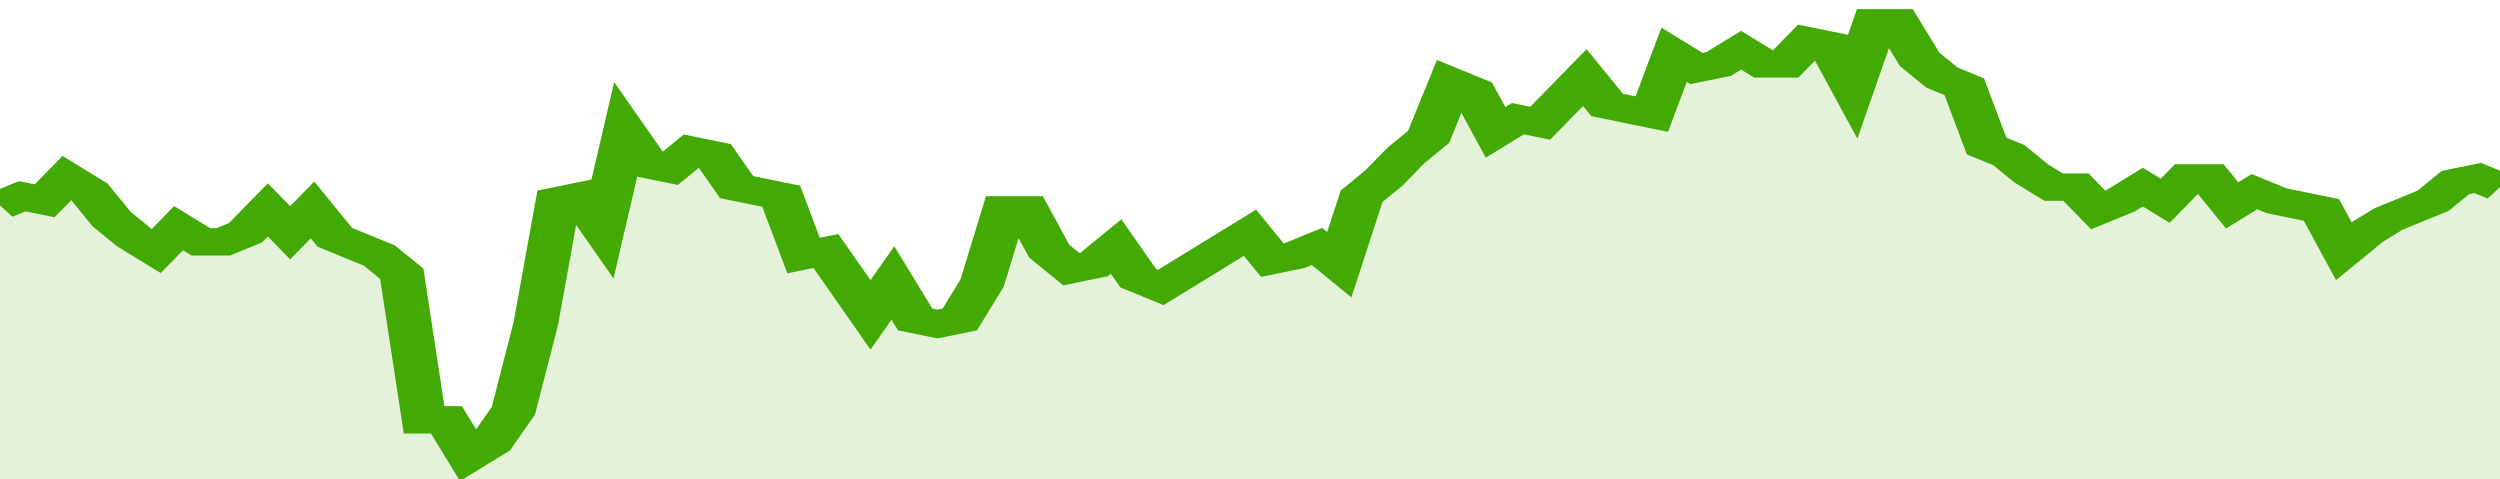
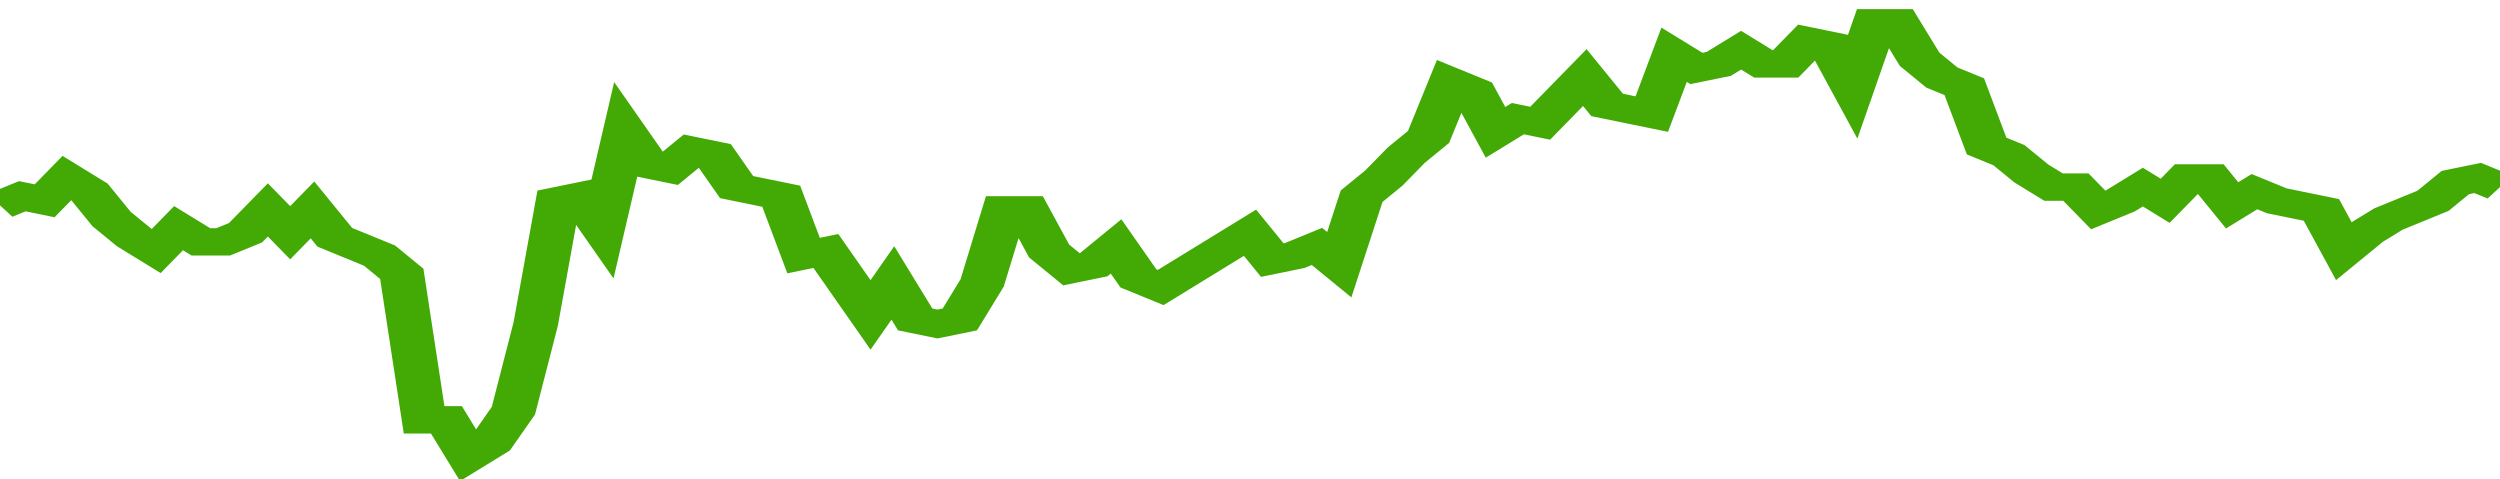
<svg xmlns="http://www.w3.org/2000/svg" viewBox="0 0 336 105" width="120" height="23" preserveAspectRatio="none">
  <polyline fill="none" stroke="#43AA05" stroke-width="6" points="0, 45 3, 43 6, 44 9, 39 12, 42 15, 48 18, 52 21, 55 24, 50 27, 53 30, 53 33, 51 36, 46 39, 51 42, 46 45, 52 48, 54 51, 56 54, 60 57, 92 60, 92 63, 100 66, 97 69, 90 72, 71 75, 44 78, 43 81, 50 84, 29 87, 36 90, 37 93, 33 96, 34 99, 41 102, 42 105, 43 108, 56 111, 55 114, 62 117, 69 120, 62 123, 70 126, 71 129, 70 132, 62 135, 46 138, 46 141, 55 144, 59 147, 58 150, 54 153, 61 156, 63 159, 60 162, 57 165, 54 168, 51 171, 57 174, 56 177, 54 180, 58 183, 43 186, 39 189, 34 192, 30 195, 18 198, 20 201, 29 204, 26 207, 27 210, 22 213, 17 216, 23 219, 24 222, 25 225, 12 228, 15 231, 14 234, 11 237, 14 240, 14 243, 9 246, 10 249, 19 252, 5 255, 5 258, 13 261, 17 264, 19 267, 32 270, 34 273, 38 276, 41 279, 41 282, 46 285, 44 288, 41 291, 44 294, 39 297, 39 300, 45 303, 42 306, 44 309, 45 312, 46 315, 55 318, 51 321, 48 324, 46 327, 44 330, 40 333, 39 336, 41 336, 41 "> </polyline>
-   <polygon fill="#43AA05" opacity="0.15" points="0, 105 0, 45 3, 43 6, 44 9, 39 12, 42 15, 48 18, 52 21, 55 24, 50 27, 53 30, 53 33, 51 36, 46 39, 51 42, 46 45, 52 48, 54 51, 56 54, 60 57, 92 60, 92 63, 100 66, 97 69, 90 72, 71 75, 44 78, 43 81, 50 84, 29 87, 36 90, 37 93, 33 96, 34 99, 41 102, 42 105, 43 108, 56 111, 55 114, 62 117, 69 120, 62 123, 70 126, 71 129, 70 132, 62 135, 46 138, 46 141, 55 144, 59 147, 58 150, 54 153, 61 156, 63 159, 60 162, 57 165, 54 168, 51 171, 57 174, 56 177, 54 180, 58 183, 43 186, 39 189, 34 192, 30 195, 18 198, 20 201, 29 204, 26 207, 27 210, 22 213, 17 216, 23 219, 24 222, 25 225, 12 228, 15 231, 14 234, 11 237, 14 240, 14 243, 9 246, 10 249, 19 252, 5 255, 5 258, 13 261, 17 264, 19 267, 32 270, 34 273, 38 276, 41 279, 41 282, 46 285, 44 288, 41 291, 44 294, 39 297, 39 300, 45 303, 42 306, 44 309, 45 312, 46 315, 55 318, 51 321, 48 324, 46 327, 44 330, 40 333, 39 336, 41 336, 105 " />
</svg>